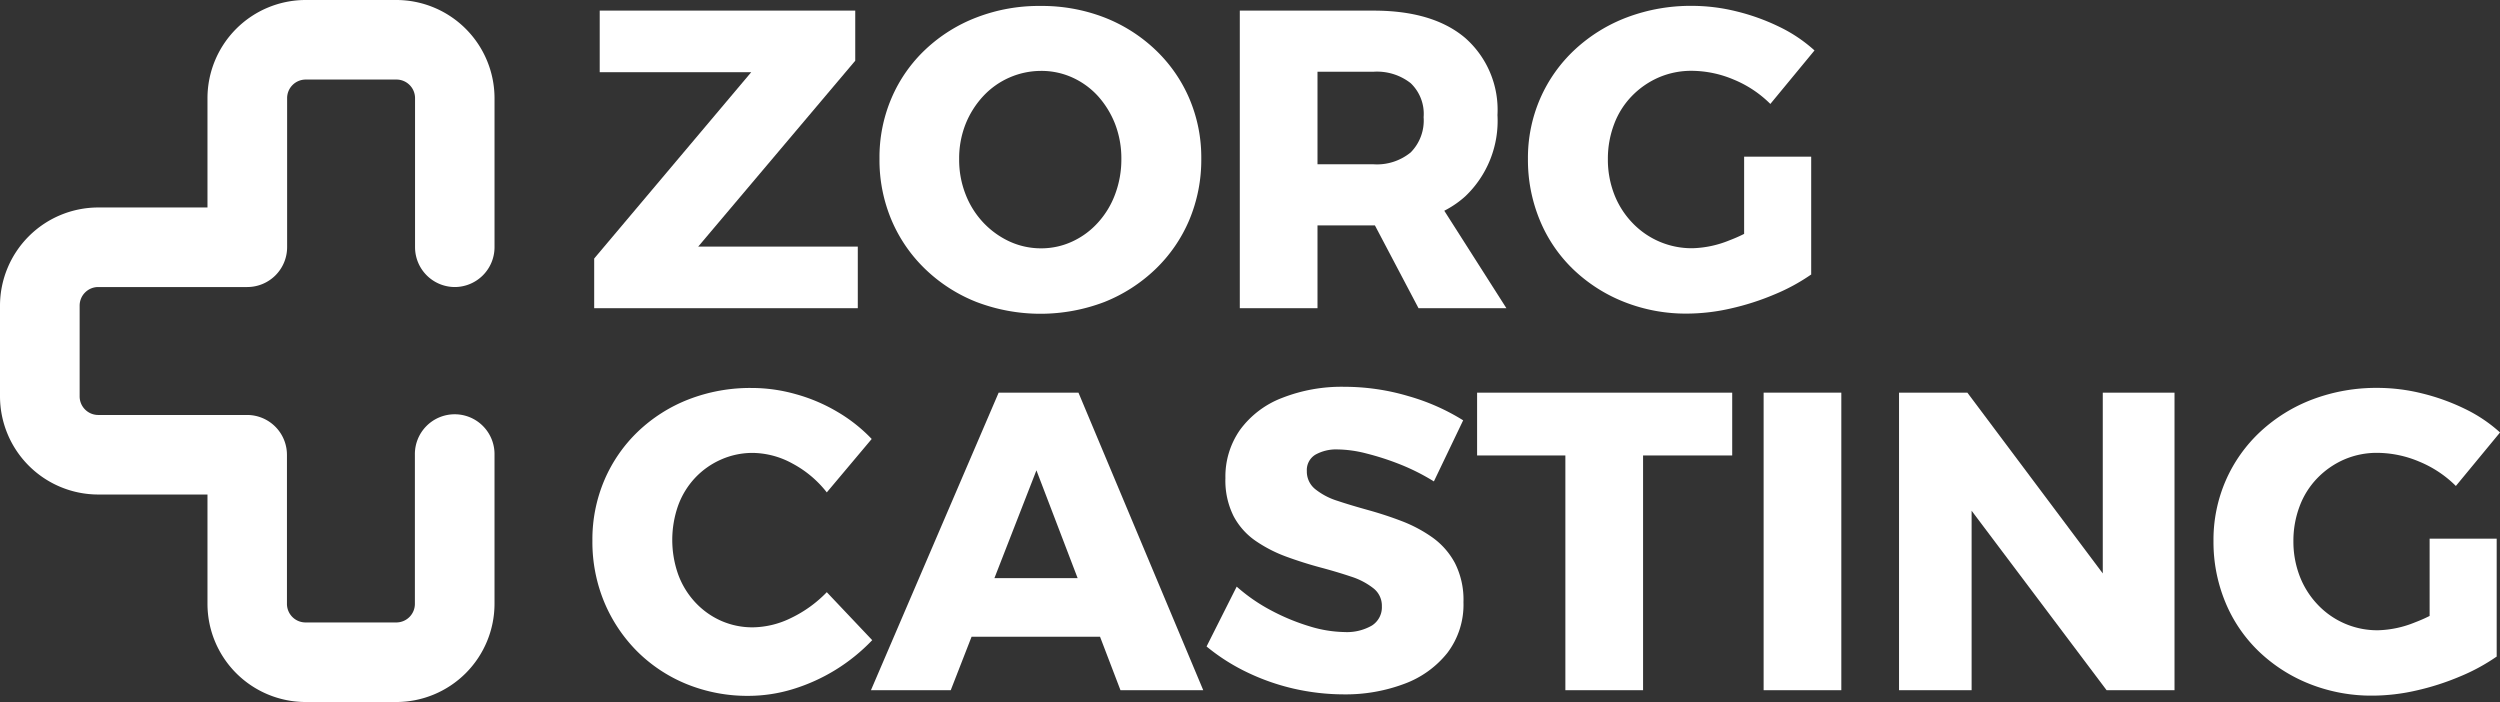
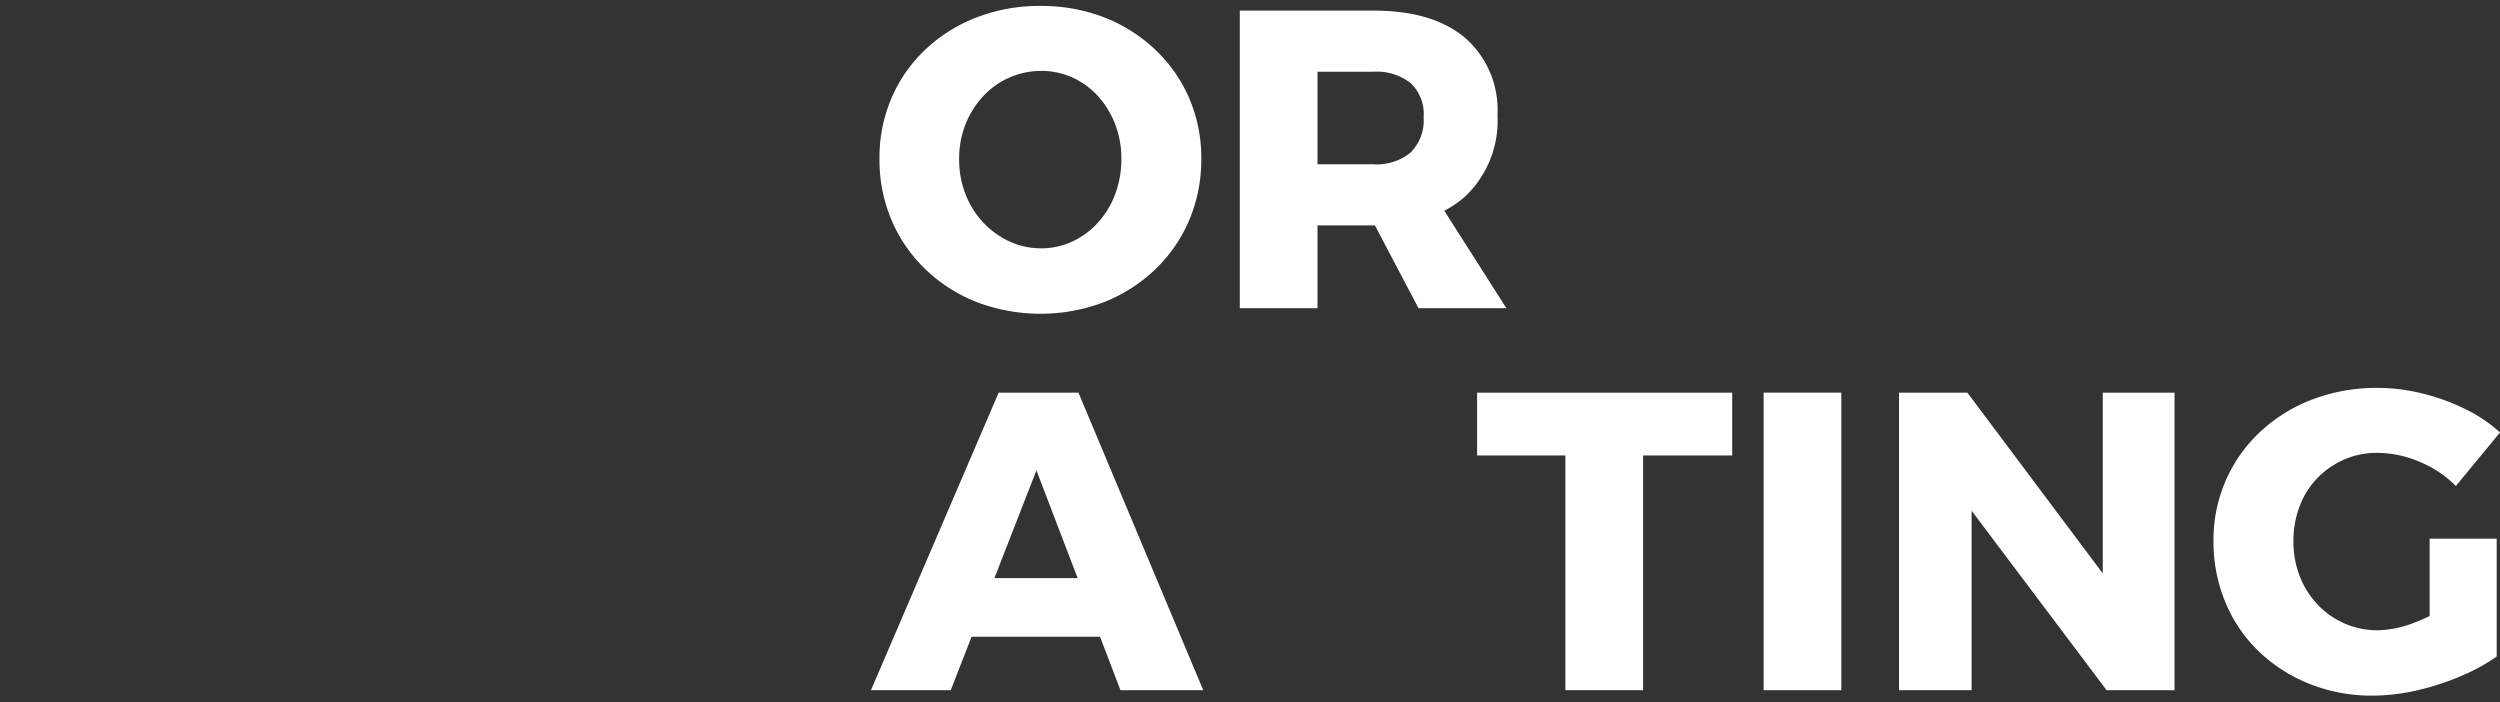
<svg xmlns="http://www.w3.org/2000/svg" id="Logo" width="205.924" height="57.823" viewBox="0 0 205.924 57.823">
  <rect x="0" y="0" width="205.924" height="57.823" fill="#333333" stroke="none" />
  <g id="Logo-2" data-name="Logo">
    <g id="Group_2" data-name="Group 2">
      <g id="Group_1" data-name="Group 1" transform="translate(48.796 0.483)">
-         <path id="Path_1" data-name="Path 1" d="M70.435,1.25H91.483V5.376L78.546,20.69H91.693v5.07H69.98V21.669L82.917,6.32H70.435Z" transform="translate(-69.833 -0.858)" fill="#fff" />
        <path id="Path_2" data-name="Path 2" d="M116.834.7a14.274,14.274,0,0,1,5.266.944A12.876,12.876,0,0,1,126.3,4.3a12.083,12.083,0,0,1,2.8,4.007,12.341,12.341,0,0,1,.993,4.979,12.811,12.811,0,0,1-.993,5.056,12.21,12.21,0,0,1-2.8,4.056,13.041,13.041,0,0,1-4.2,2.692,14.791,14.791,0,0,1-10.51,0,12.88,12.88,0,0,1-4.21-2.692,12.21,12.21,0,0,1-2.8-4.056,12.689,12.689,0,0,1-.993-5.056,12.37,12.37,0,0,1,.993-5,11.941,11.941,0,0,1,2.8-4.007,12.813,12.813,0,0,1,4.21-2.636A14.268,14.268,0,0,1,116.834.7Zm.07,5.35a6.521,6.521,0,0,0-4.776,2.084,7.43,7.43,0,0,0-1.455,2.308,7.681,7.681,0,0,0-.524,2.881,7.759,7.759,0,0,0,.524,2.881,7.153,7.153,0,0,0,1.468,2.343,6.994,6.994,0,0,0,2.168,1.559,6.2,6.2,0,0,0,2.587.559,6.054,6.054,0,0,0,2.566-.559,6.507,6.507,0,0,0,2.119-1.559A7.137,7.137,0,0,0,123,16.2a8.16,8.16,0,0,0,.51-2.881,7.9,7.9,0,0,0-.51-2.881,7.533,7.533,0,0,0-1.413-2.308,6.444,6.444,0,0,0-2.119-1.538A6.172,6.172,0,0,0,116.9,6.05Z" transform="translate(-79.94 -0.693)" fill="#fff" />
        <path id="Path_3" data-name="Path 3" d="M157.044,1.25q4.9,0,7.552,2.252a7.883,7.883,0,0,1,2.657,6.349,8.574,8.574,0,0,1-2.657,6.7q-2.654,2.392-7.552,2.392h-4.615V25.76h-6.4V1.25Zm0,12.657a4.39,4.39,0,0,0,3.063-.979,3.736,3.736,0,0,0,1.063-2.9,3.492,3.492,0,0,0-1.063-2.8,4.485,4.485,0,0,0-3.063-.944h-4.615v7.622ZM155.925,16.6h6.224l5.839,9.161H160.75L155.925,16.6Z" transform="translate(-92.703 -0.858)" fill="#fff" />
-         <path id="Path_4" data-name="Path 4" d="M199.941,8.774a9.255,9.255,0,0,0-3.028-2.014,8.986,8.986,0,0,0-3.44-.72,6.77,6.77,0,0,0-2.762.559,6.951,6.951,0,0,0-2.2,1.538,6.663,6.663,0,0,0-1.448,2.308,8.027,8.027,0,0,0-.51,2.867,7.923,7.923,0,0,0,.524,2.9,7.058,7.058,0,0,0,1.468,2.322,6.738,6.738,0,0,0,4.993,2.119,8.6,8.6,0,0,0,3.028-.65,12.585,12.585,0,0,0,3.091-1.692l3.636,4.51a15.972,15.972,0,0,1-3.028,1.643,20.994,20.994,0,0,1-3.6,1.154,16.345,16.345,0,0,1-3.58.42,13.79,13.79,0,0,1-5.2-.965,12.9,12.9,0,0,1-4.175-2.671,11.91,11.91,0,0,1-2.762-4.056,12.95,12.95,0,0,1-.979-5.035,12.244,12.244,0,0,1,1.014-5,12.122,12.122,0,0,1,2.853-4.021,13.13,13.13,0,0,1,4.3-2.657A14.883,14.883,0,0,1,193.5.69a15.257,15.257,0,0,1,3.65.455,17.487,17.487,0,0,1,3.5,1.259,12.208,12.208,0,0,1,2.923,1.958l-3.636,4.405Zm-2.168,4.336H203.3v9.72h-5.524v-9.72Z" transform="translate(-102.909 -0.69)" fill="#fff" />
-         <path id="Path_5" data-name="Path 5" d="M89.077,54.3a8.876,8.876,0,0,0-2.832-2.378,6.924,6.924,0,0,0-3.252-.874,6.384,6.384,0,0,0-2.622.545,6.56,6.56,0,0,0-2.133,1.5,6.675,6.675,0,0,0-1.4,2.273,8.539,8.539,0,0,0,0,5.7,6.8,6.8,0,0,0,1.4,2.287,6.515,6.515,0,0,0,2.133,1.524,6.378,6.378,0,0,0,2.622.538,7.339,7.339,0,0,0,3.168-.783,10.228,10.228,0,0,0,2.916-2.112l3.741,3.951A15.138,15.138,0,0,1,86.3,70.5a12.557,12.557,0,0,1-3.657.559,13.273,13.273,0,0,1-5.1-.965A12.444,12.444,0,0,1,73.462,67.4a12.631,12.631,0,0,1-2.713-4.056,12.929,12.929,0,0,1-.979-5.056,12.452,12.452,0,0,1,.979-4.979A12.128,12.128,0,0,1,73.511,49.3a12.709,12.709,0,0,1,4.175-2.657,14.034,14.034,0,0,1,5.2-.944,13.308,13.308,0,0,1,3.636.51,14,14,0,0,1,3.426,1.455A12.943,12.943,0,0,1,92.776,49.9L89.07,54.308Z" transform="translate(-69.77 -14.225)" fill="#fff" />
        <path id="Path_6" data-name="Path 6" d="M113.1,46.25h6.573l10.279,24.51h-6.818l-6.923-18.111L109.153,70.76H102.58L113.1,46.25Zm-4.231,15.279h14.3v4.825h-14.3Z" transform="translate(-79.637 -14.391)" fill="#fff" />
-         <path id="Path_7" data-name="Path 7" d="M160.833,53.35a17.657,17.657,0,0,0-2.741-1.385,21.96,21.96,0,0,0-2.8-.909,9.92,9.92,0,0,0-2.364-.336,3.511,3.511,0,0,0-1.853.434,1.477,1.477,0,0,0-.7,1.35,1.85,1.85,0,0,0,.685,1.482,5.554,5.554,0,0,0,1.832.965c.769.259,1.622.51,2.552.769s1.853.559,2.762.909a11.417,11.417,0,0,1,2.517,1.343,6.15,6.15,0,0,1,1.853,2.112,6.674,6.674,0,0,1,.7,3.217,6.563,6.563,0,0,1-1.329,4.182,8.11,8.11,0,0,1-3.566,2.552,13.728,13.728,0,0,1-4.965.86,18.683,18.683,0,0,1-4.112-.469,18.237,18.237,0,0,1-3.881-1.364,16.381,16.381,0,0,1-3.308-2.112l2.482-4.93a14.439,14.439,0,0,0,2.832,1.958,17.383,17.383,0,0,0,3.182,1.315,10.29,10.29,0,0,0,2.867.469,4.119,4.119,0,0,0,2.259-.538,1.784,1.784,0,0,0,.818-1.587,1.813,1.813,0,0,0-.7-1.482,5.823,5.823,0,0,0-1.853-.965c-.769-.259-1.615-.51-2.531-.755s-1.839-.538-2.762-.874a11.354,11.354,0,0,1-2.531-1.294,5.728,5.728,0,0,1-1.832-2.042,6.55,6.55,0,0,1-.678-3.147,6.689,6.689,0,0,1,1.2-3.965A7.682,7.682,0,0,1,148.3,46.49a13.38,13.38,0,0,1,5.161-.93,18.513,18.513,0,0,1,5.28.769,17.586,17.586,0,0,1,4.51,1.993l-2.413,5.035Z" transform="translate(-91.527 -14.183)" fill="#fff" />
        <path id="Path_8" data-name="Path 8" d="M173.98,46.25h21.013v5.175h-7.342V70.76h-6.4V51.425H173.98V46.25Z" transform="translate(-101.108 -14.391)" fill="#fff" />
        <path id="Path_9" data-name="Path 9" d="M207.73,46.25h6.4V70.76h-6.4V46.25Z" transform="translate(-111.257 -14.391)" fill="#fff" />
        <path id="Path_10" data-name="Path 10" d="M223.68,46.25h5.629l12.832,17.132-1.678.559V46.25h5.909V70.76h-5.594L227.946,53.7l1.713-.559V70.76H223.68V46.25Z" transform="translate(-116.054 -14.391)" fill="#fff" />
        <path id="Path_11" data-name="Path 11" d="M280.691,53.774a9.255,9.255,0,0,0-3.028-2.014,8.986,8.986,0,0,0-3.44-.72,6.77,6.77,0,0,0-2.762.559,6.951,6.951,0,0,0-2.2,1.538,6.662,6.662,0,0,0-1.448,2.308,8.027,8.027,0,0,0-.51,2.867,7.924,7.924,0,0,0,.525,2.9,7.057,7.057,0,0,0,1.468,2.322,6.738,6.738,0,0,0,4.993,2.119,8.6,8.6,0,0,0,3.028-.65,12.585,12.585,0,0,0,3.091-1.692l3.636,4.51a15.971,15.971,0,0,1-3.028,1.643,21,21,0,0,1-3.6,1.154,16.345,16.345,0,0,1-3.58.42,13.79,13.79,0,0,1-5.2-.965,12.9,12.9,0,0,1-4.175-2.671,11.91,11.91,0,0,1-2.762-4.056,12.95,12.95,0,0,1-.979-5.035,12.244,12.244,0,0,1,1.014-5,12.121,12.121,0,0,1,2.853-4.021,13.13,13.13,0,0,1,4.3-2.657,14.883,14.883,0,0,1,5.363-.944,15.257,15.257,0,0,1,3.65.455,17.486,17.486,0,0,1,3.5,1.259,12.209,12.209,0,0,1,2.923,1.958l-3.636,4.405Zm-2.168,4.336h5.524v9.72h-5.524v-9.72Z" transform="translate(-127.192 -14.222)" fill="#fff" />
      </g>
-       <path id="Path_12" data-name="Path 12" d="M37.444,23.643a3.284,3.284,0,0,0,3.28-3.28V8.084A8.1,8.1,0,0,0,32.639,0H25.164A8.092,8.092,0,0,0,17.08,8.084V17.09H8.074A8.1,8.1,0,0,0-.01,25.174v7.475a8.1,8.1,0,0,0,8.084,8.084H17.08V49.74a8.092,8.092,0,0,0,8.084,8.084h7.475a8.1,8.1,0,0,0,8.084-8.084V37.461a3.28,3.28,0,1,0-6.559,0V49.74a1.531,1.531,0,0,1-1.531,1.531H25.157a1.531,1.531,0,0,1-1.531-1.531V37.461a3.284,3.284,0,0,0-3.28-3.28H8.081a1.531,1.531,0,0,1-1.531-1.531V25.174a1.531,1.531,0,0,1,1.531-1.531H20.36a3.284,3.284,0,0,0,3.28-3.28V8.084a1.531,1.531,0,0,1,1.531-1.531h7.475a1.531,1.531,0,0,1,1.531,1.531V20.363a3.284,3.284,0,0,0,3.28,3.28Z" transform="translate(0.01)" fill="#fff" />
    </g>
  </g>
</svg>